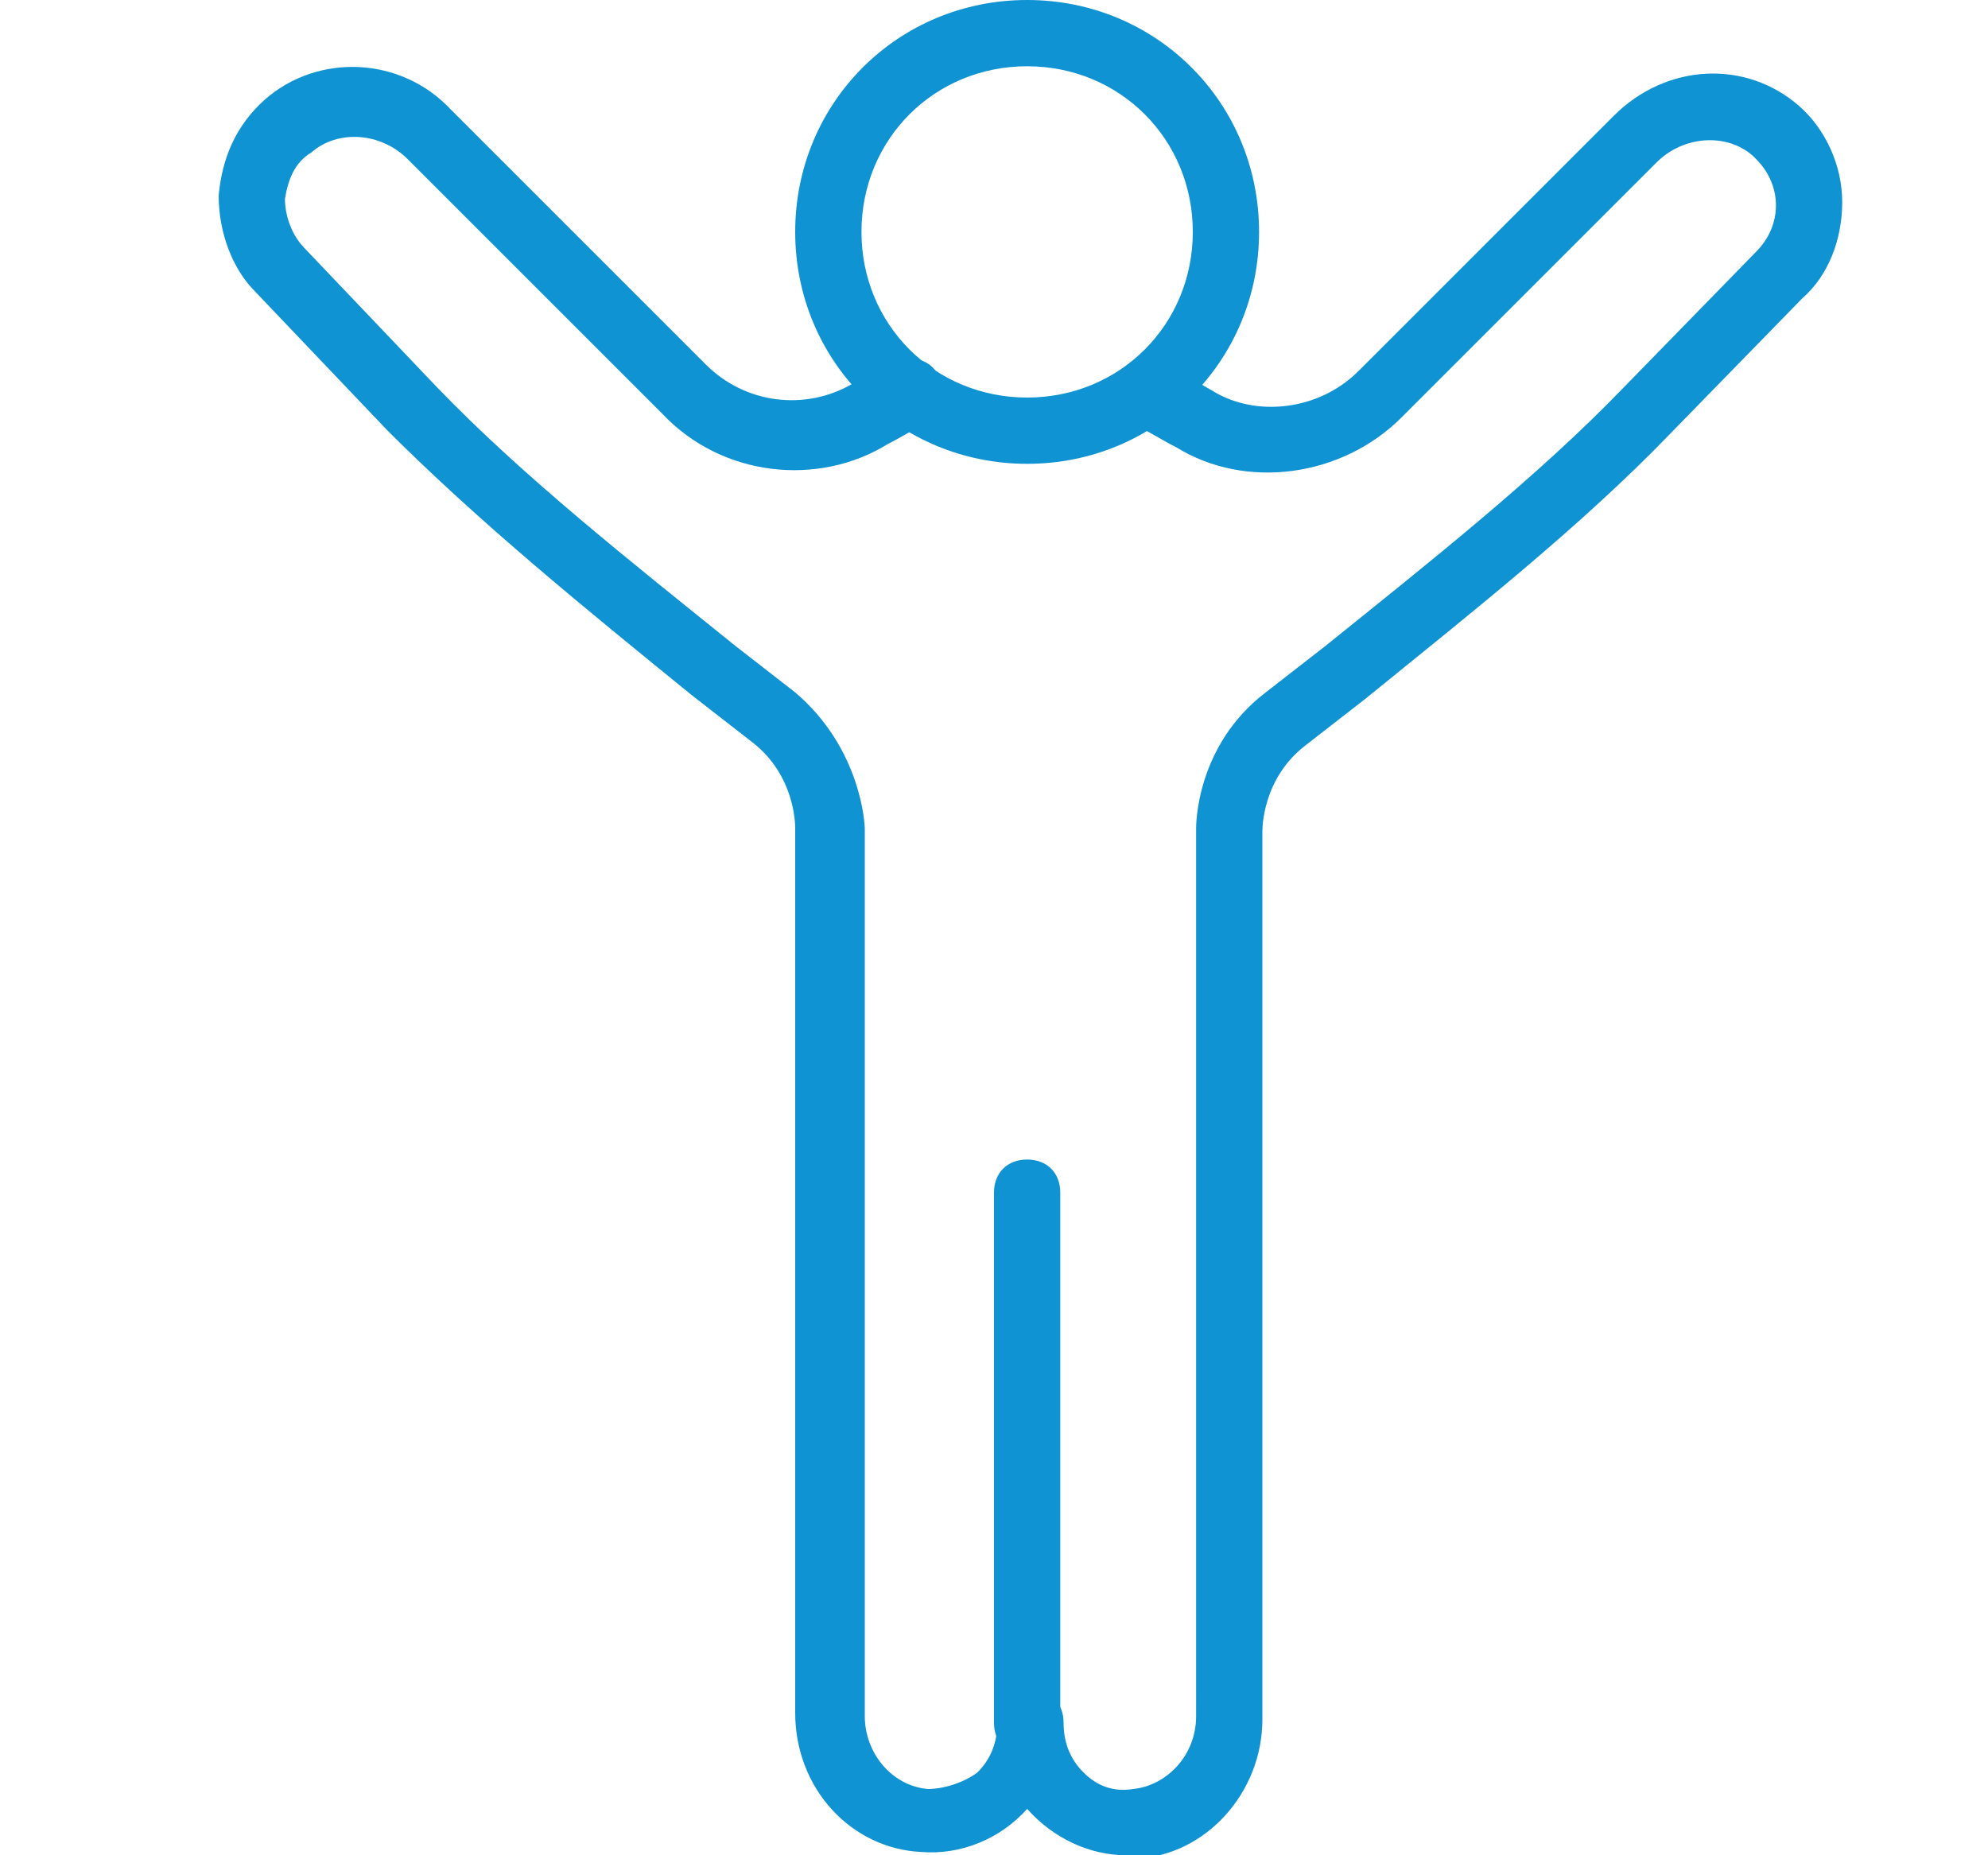
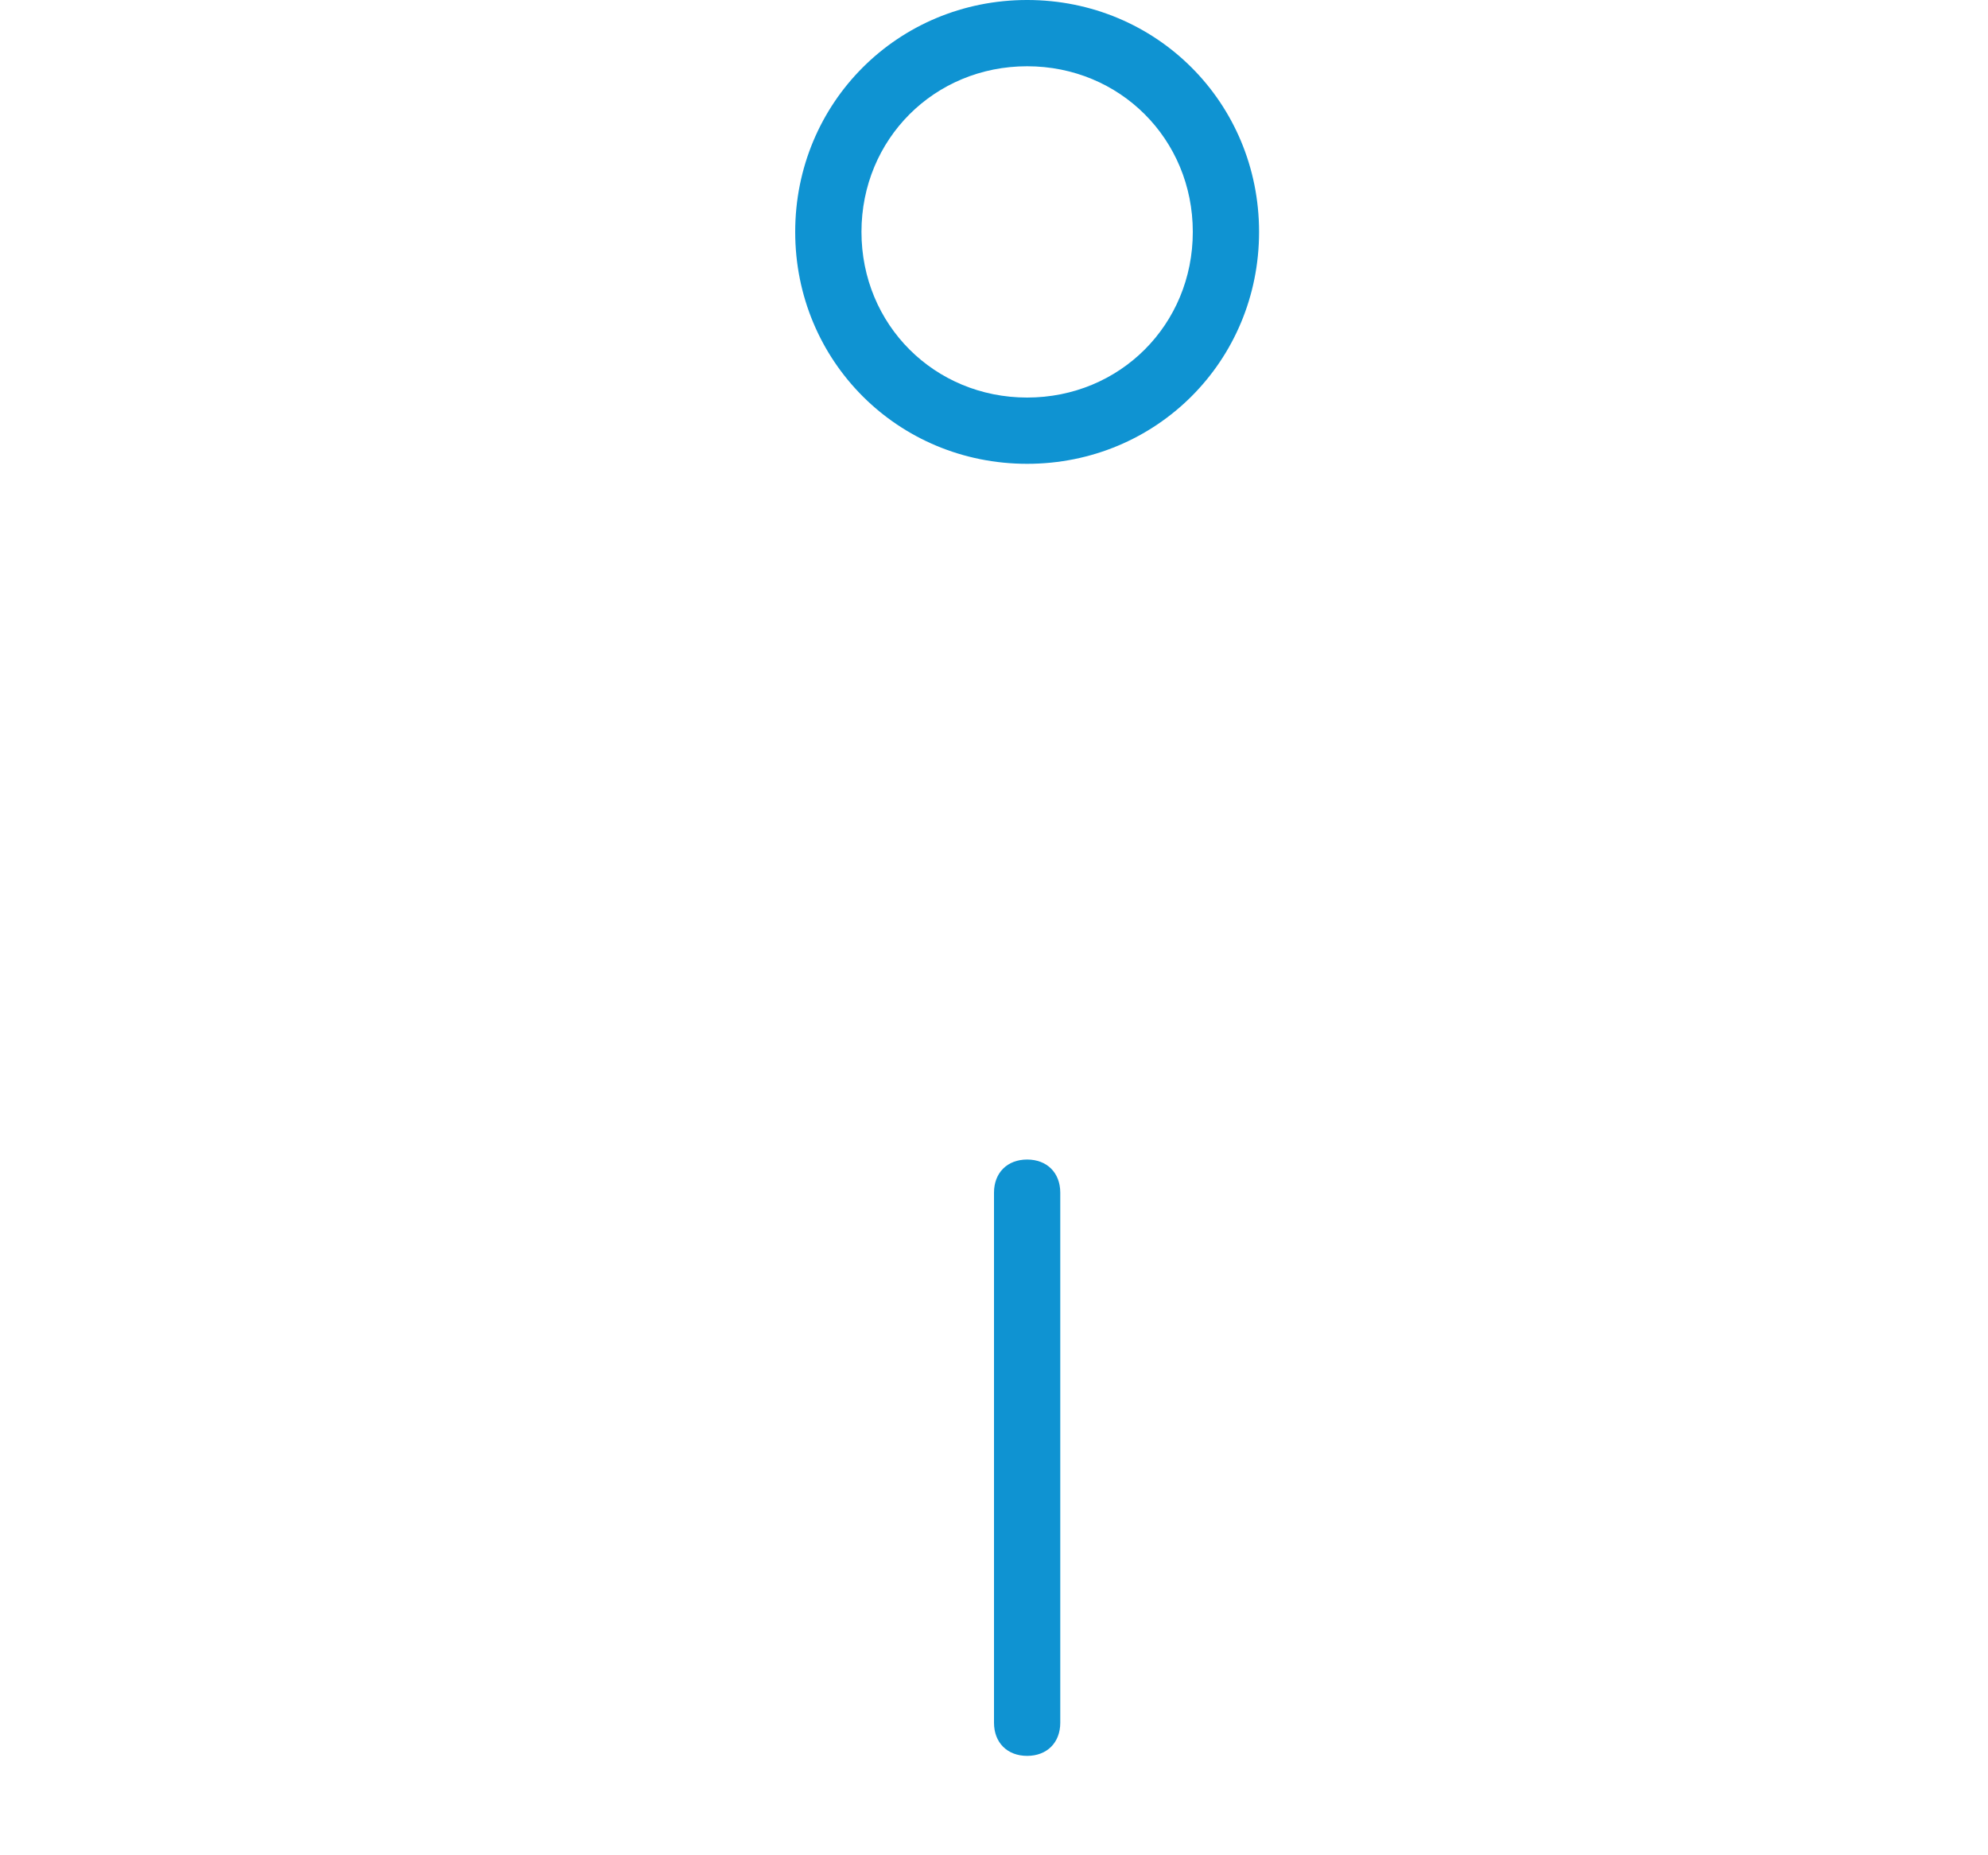
<svg xmlns="http://www.w3.org/2000/svg" version="1.1" id="Layer_1" x="0px" y="0px" viewBox="0 0 60 56" style="enable-background:new 0 0 60 56;" xml:space="preserve">
  <style type="text/css">
	.st0{fill-rule:evenodd;clip-rule:evenodd;fill:#0F93D2;}
</style>
  <g>
    <path class="st0" d="M31,53c-0.6,0-1-0.4-1-1V36c0-0.6,0.4-1,1-1c0.6,0,1,0.4,1,1v16C32,52.6,31.6,53,31,53 M31,2c-2.8,0-5,2.2-5,5   s2.2,5,5,5s5-2.2,5-5S33.8,2,31,2 M31,14c-3.9,0-7-3.1-7-7s3.1-7,7-7s7,3.1,7,7S34.9,14,31,14" />
-     <path class="st0" d="M34,56c-1.1,0-2.2-0.5-3-1.4c-0.8,0.9-2,1.4-3.2,1.3c-2.1-0.1-3.8-1.9-3.8-4.2V25c0-0.1,0-1.6-1.3-2.6L20.9,21   c-3.2-2.6-6.4-5.2-9.2-8l-4-4.2C7,8.1,6.6,7,6.6,5.9C6.7,4.8,7.1,3.8,8,3c1.6-1.4,4.1-1.3,5.6,0.3l7.7,7.7c1.2,1.2,3,1.4,4.4,0.6   c0.4-0.3,0.9-0.5,1.4-0.7c0.5-0.2,1.1,0,1.3,0.6c0.2,0.5,0,1.1-0.5,1.3c-0.4,0.2-0.7,0.4-1.1,0.6c-2.1,1.3-5,1-6.8-0.9l-7.7-7.7   c-0.8-0.8-2.1-0.9-2.9-0.2C8.9,4.9,8.7,5.4,8.6,6c0,0.5,0.2,1.1,0.6,1.5l4,4.2c2.6,2.7,5.9,5.3,9,7.8l1.8,1.4c2,1.7,2.1,4,2.1,4.1   v26.8c0,1.1,0.8,2.1,1.9,2.2c0.5,0,1.1-0.2,1.5-0.5c0.4-0.4,0.6-0.9,0.6-1.5c0-0.6,0.4-1,1-1s1,0.4,1,1c0,0.6,0.2,1.1,0.6,1.5   c0.4,0.4,0.9,0.6,1.5,0.5c1-0.1,1.9-1,1.9-2.2V25c0-0.1,0-2.5,2.1-4.1l1.8-1.4c3.1-2.5,6.4-5.1,9-7.8l4-4.1c0.8-0.8,0.8-2,0-2.8   c0,0-0.1-0.1-0.1-0.1c-0.8-0.7-2.1-0.6-2.9,0.2l-7.7,7.7c-1.8,1.8-4.7,2.2-6.8,0.9c-0.4-0.2-0.7-0.4-1.1-0.6   c-0.5-0.2-0.7-0.8-0.5-1.3c0.2-0.5,0.8-0.7,1.3-0.5c0.5,0.2,0.9,0.4,1.4,0.7c1.3,0.8,3.2,0.6,4.4-0.6l7.7-7.7   c1.6-1.6,4-1.7,5.6-0.3c0.8,0.7,1.3,1.8,1.3,2.9c0,1.1-0.4,2.2-1.2,2.9l-4,4.1c-2.7,2.8-6,5.4-9.2,8l-1.8,1.4   c-1.3,1-1.3,2.5-1.3,2.6v26.8c0,2.2-1.7,4.1-3.8,4.2C34.2,56,34.1,56,34,56" />
  </g>
</svg>